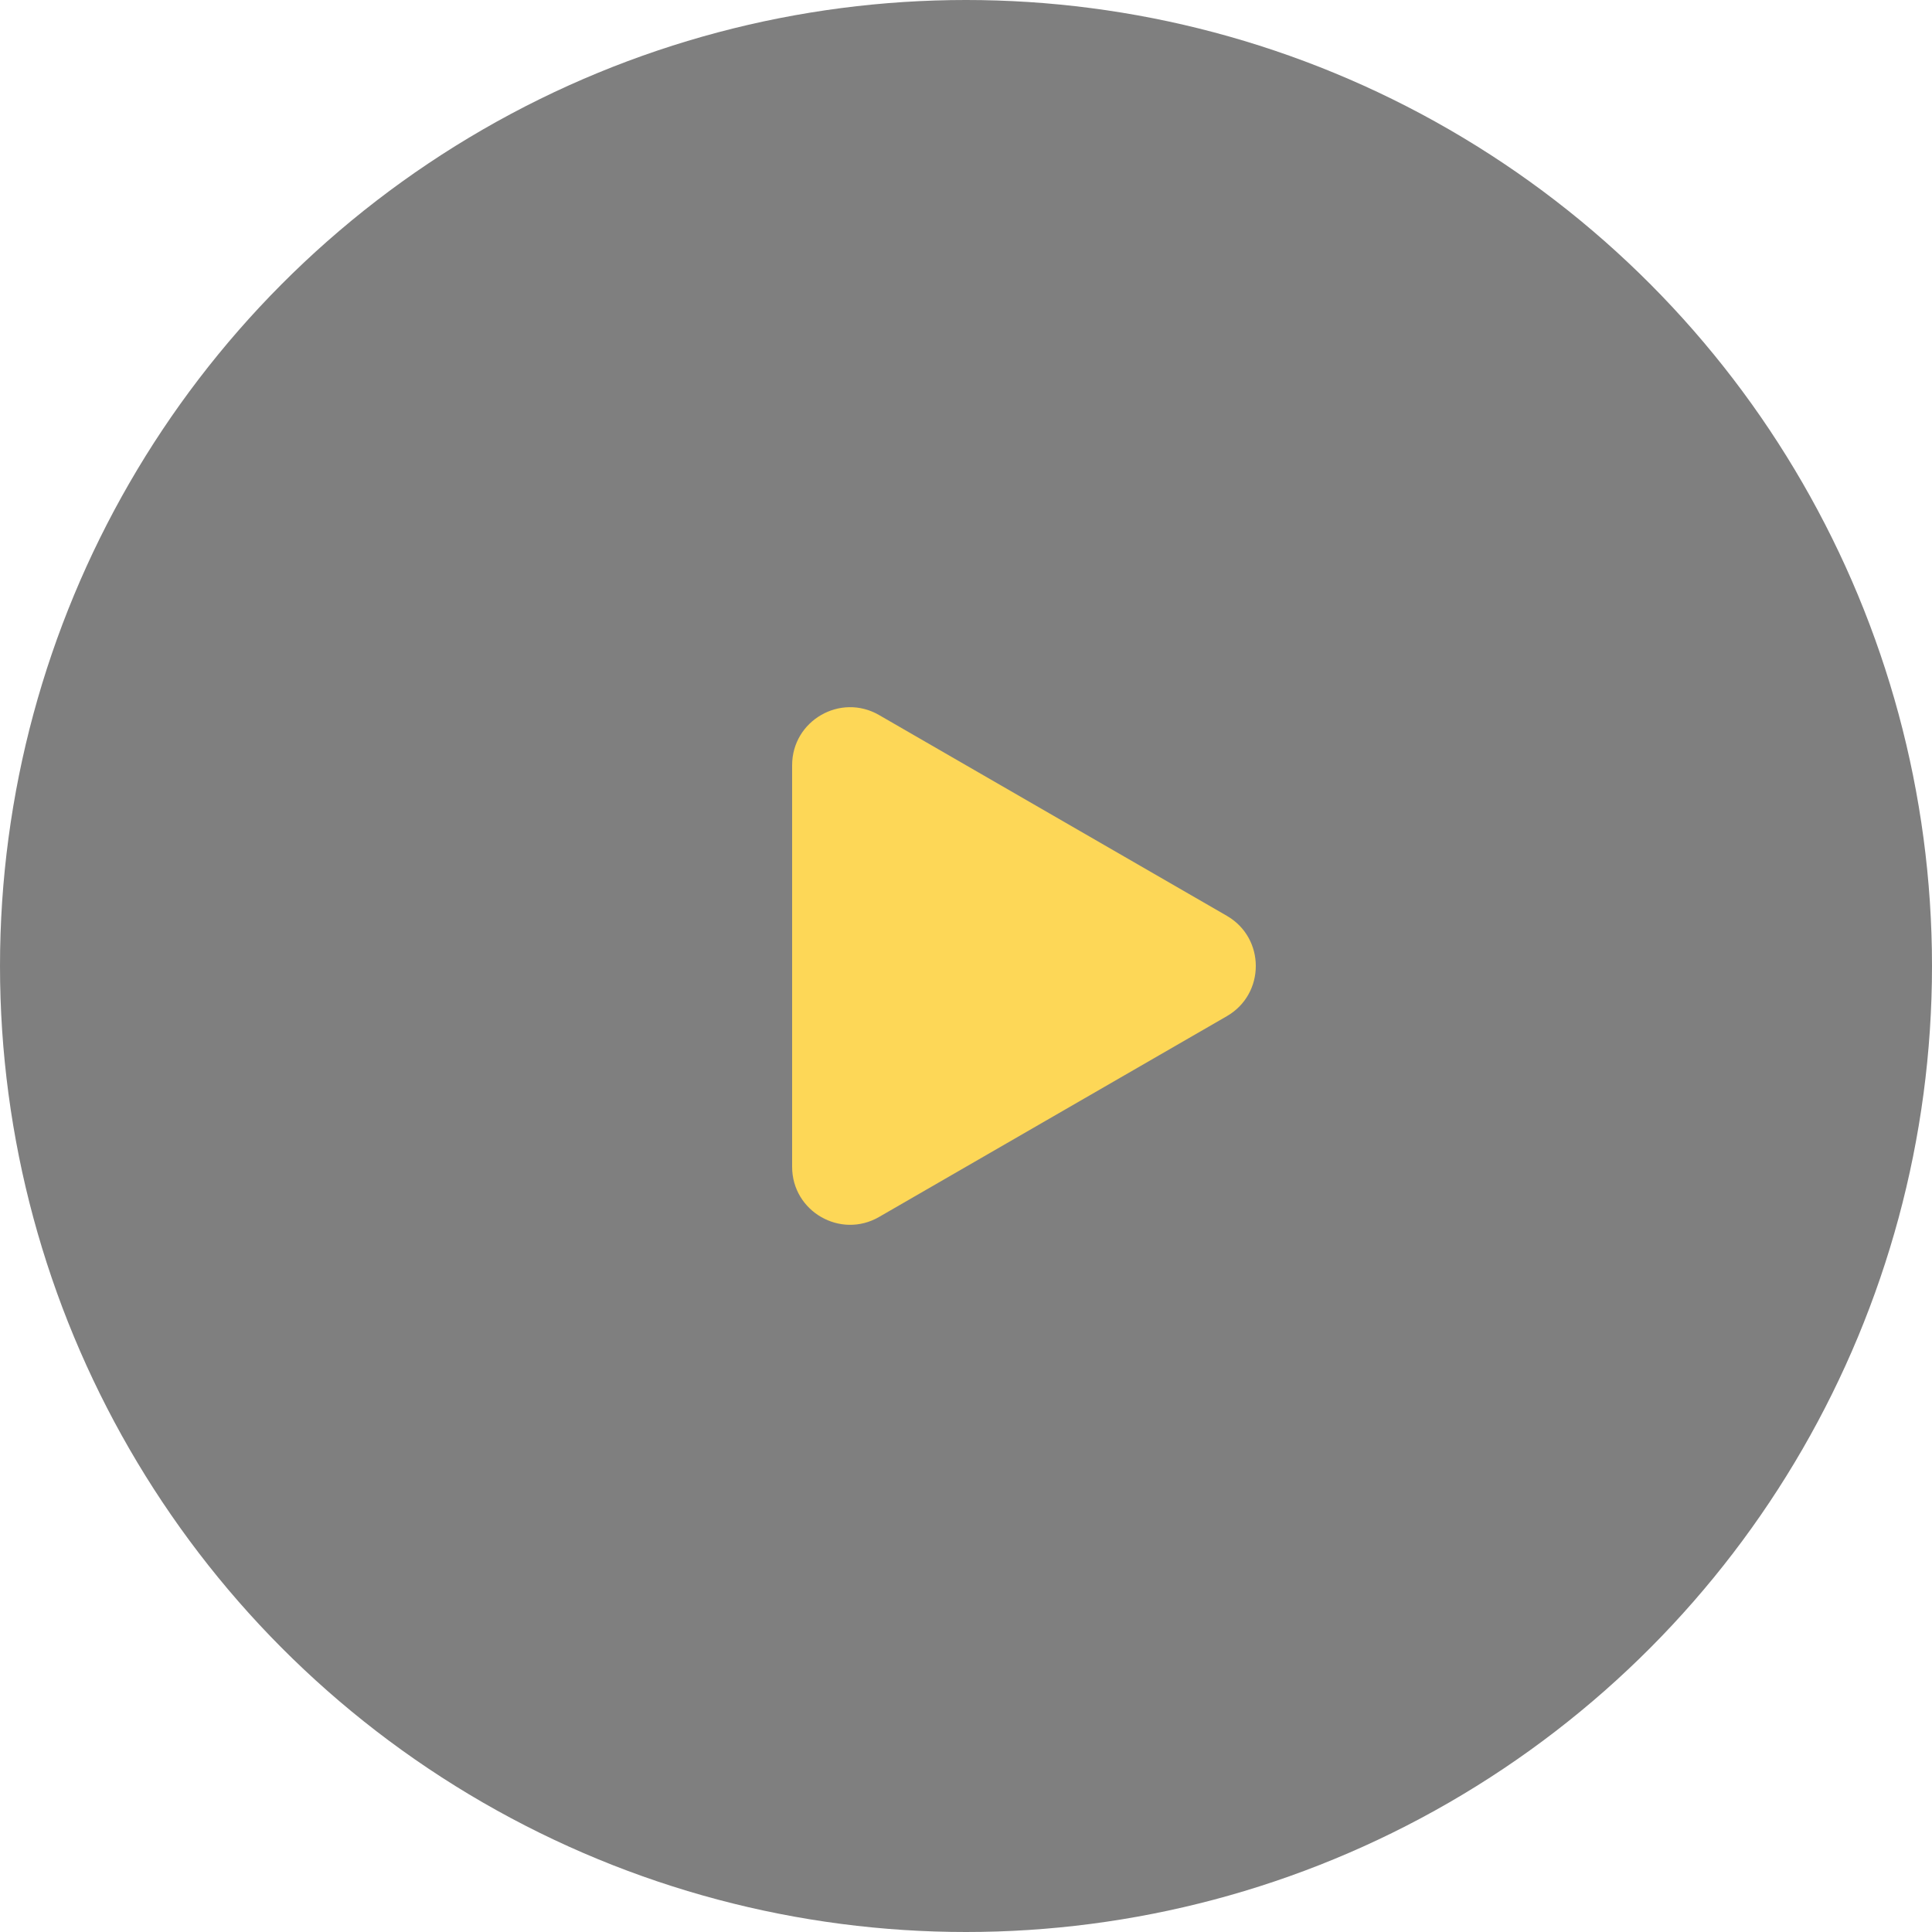
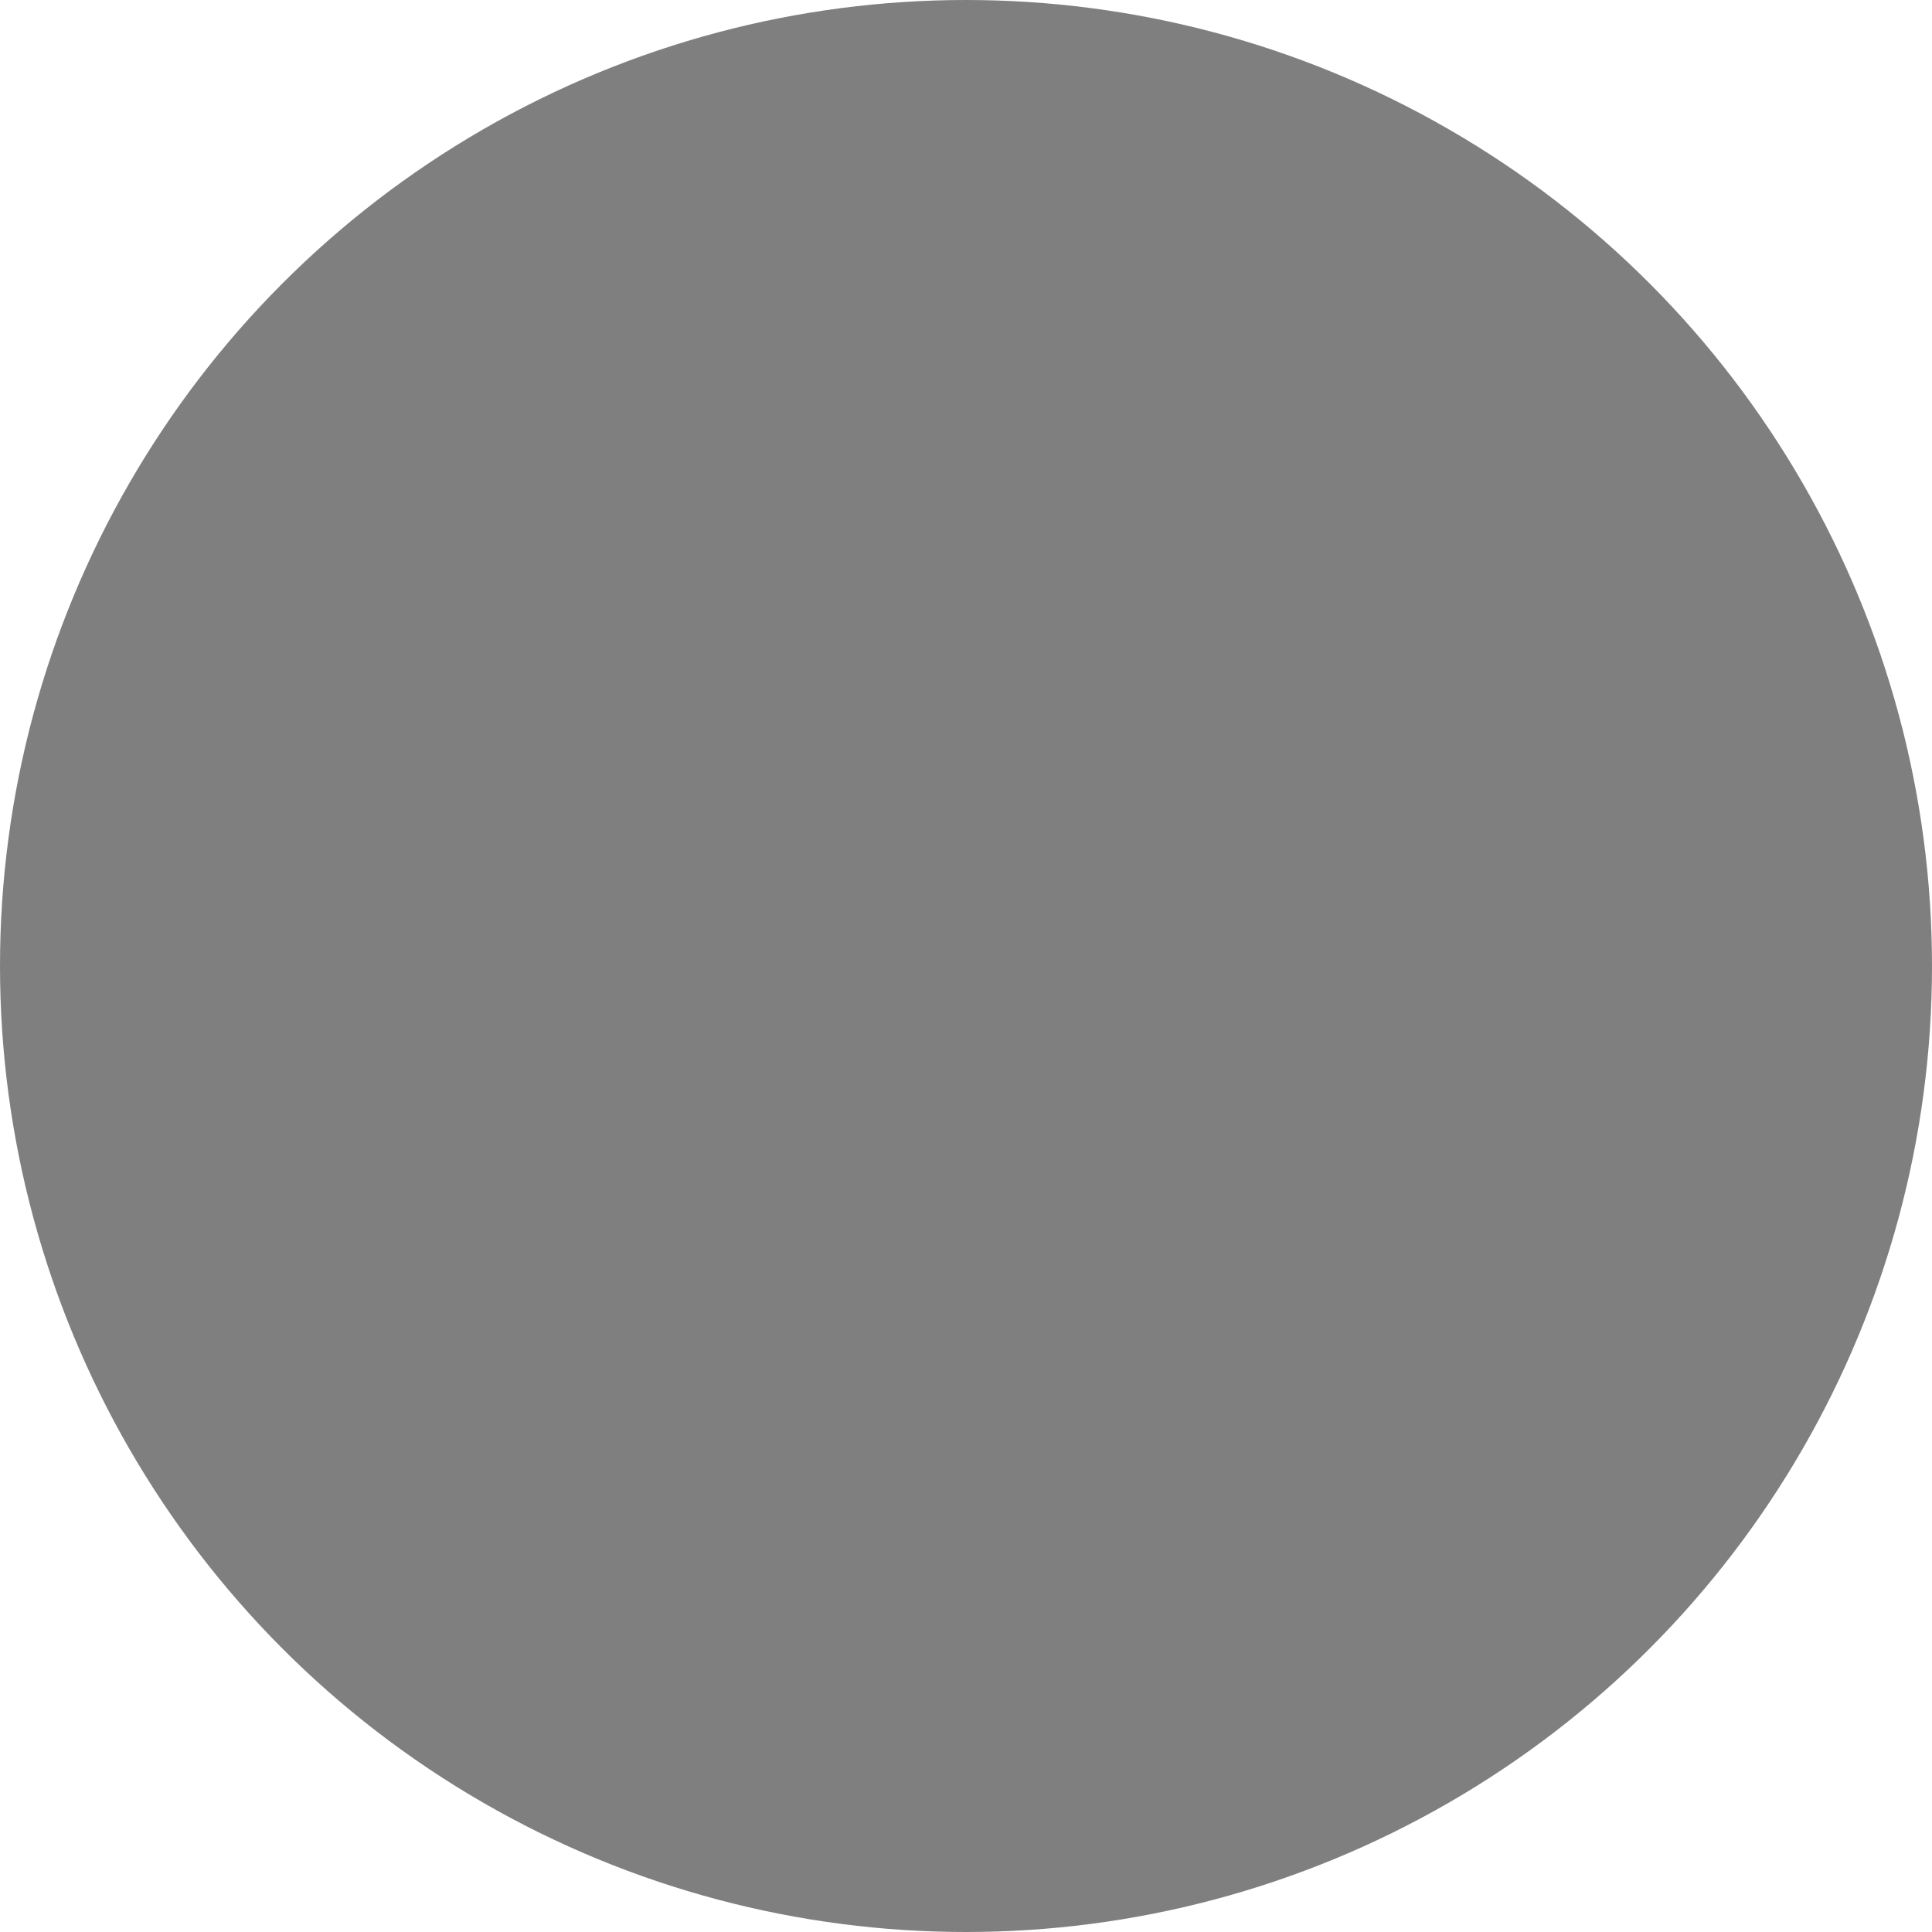
<svg xmlns="http://www.w3.org/2000/svg" width="100" height="100" viewBox="0 0 100 100" fill="none">
  <circle opacity="0.5" cx="50" cy="50" r="50" fill="black" />
-   <path d="M63.5 47.402C65.5 48.557 65.5 51.443 63.5 52.598L45.5 62.99C43.5 64.145 41 62.702 41 60.392L41 39.608C41 37.298 43.5 35.855 45.5 37.01L63.5 47.402Z" fill="#FDD757" />
</svg>